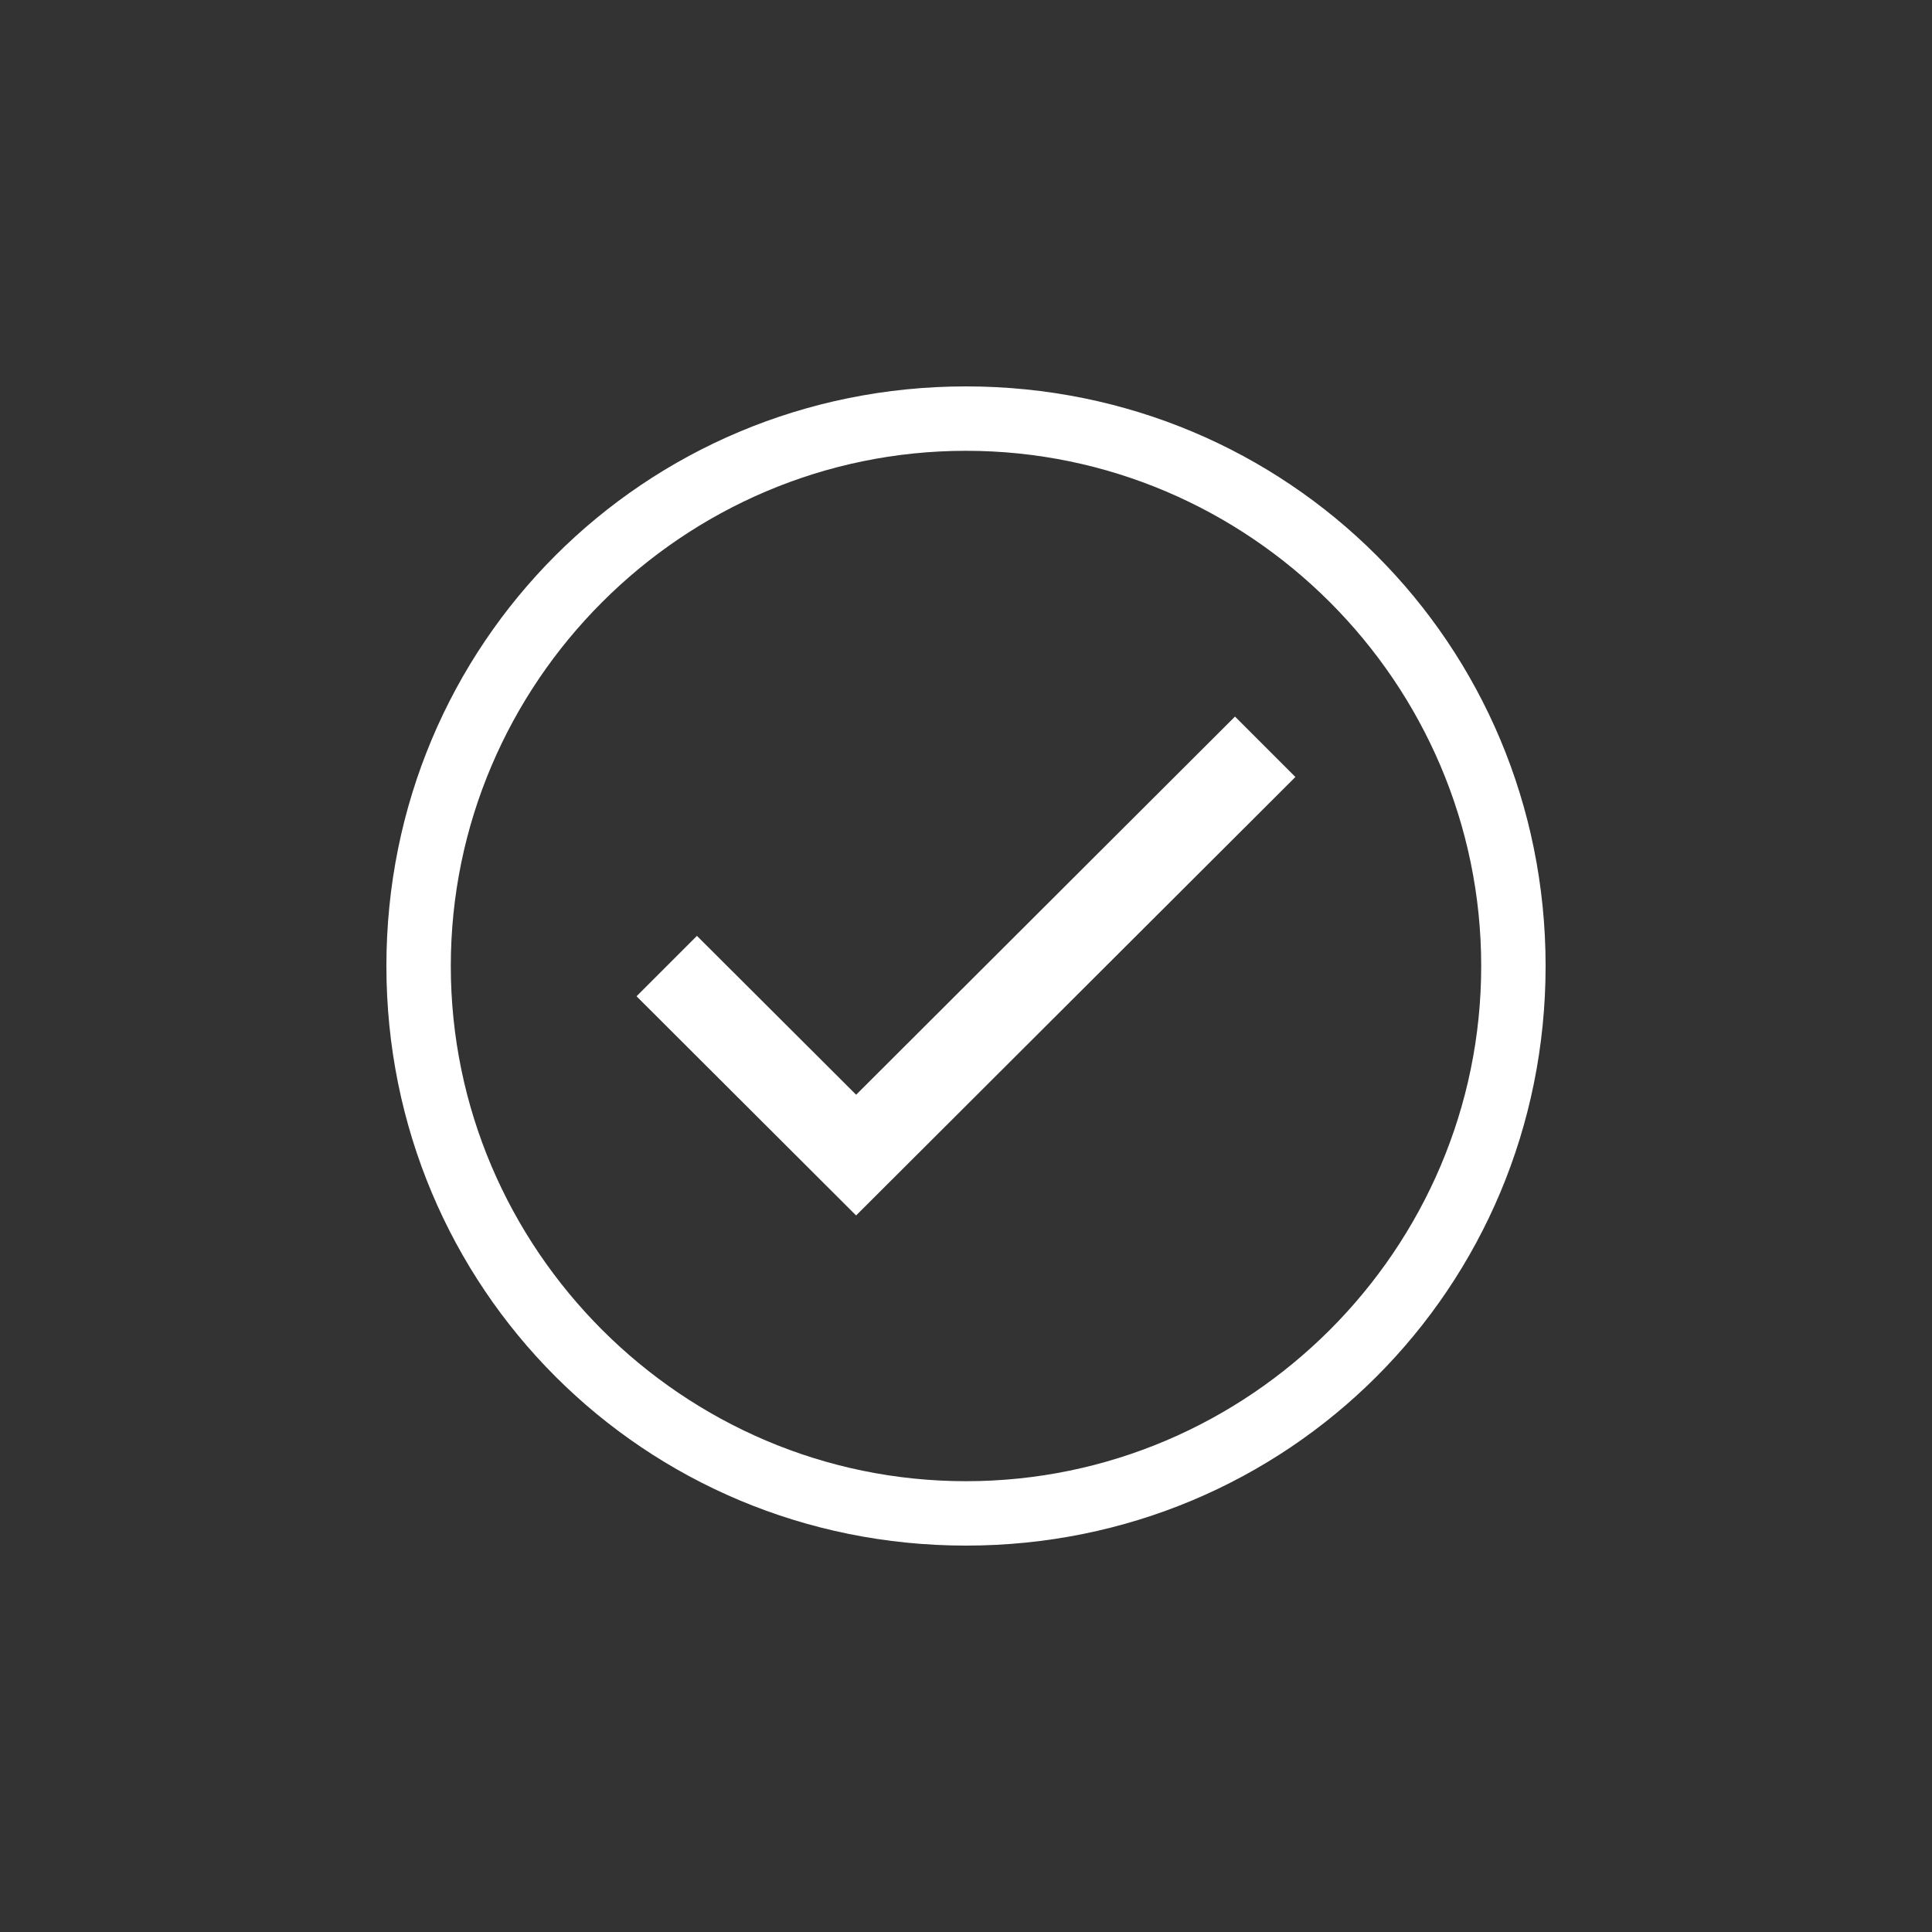
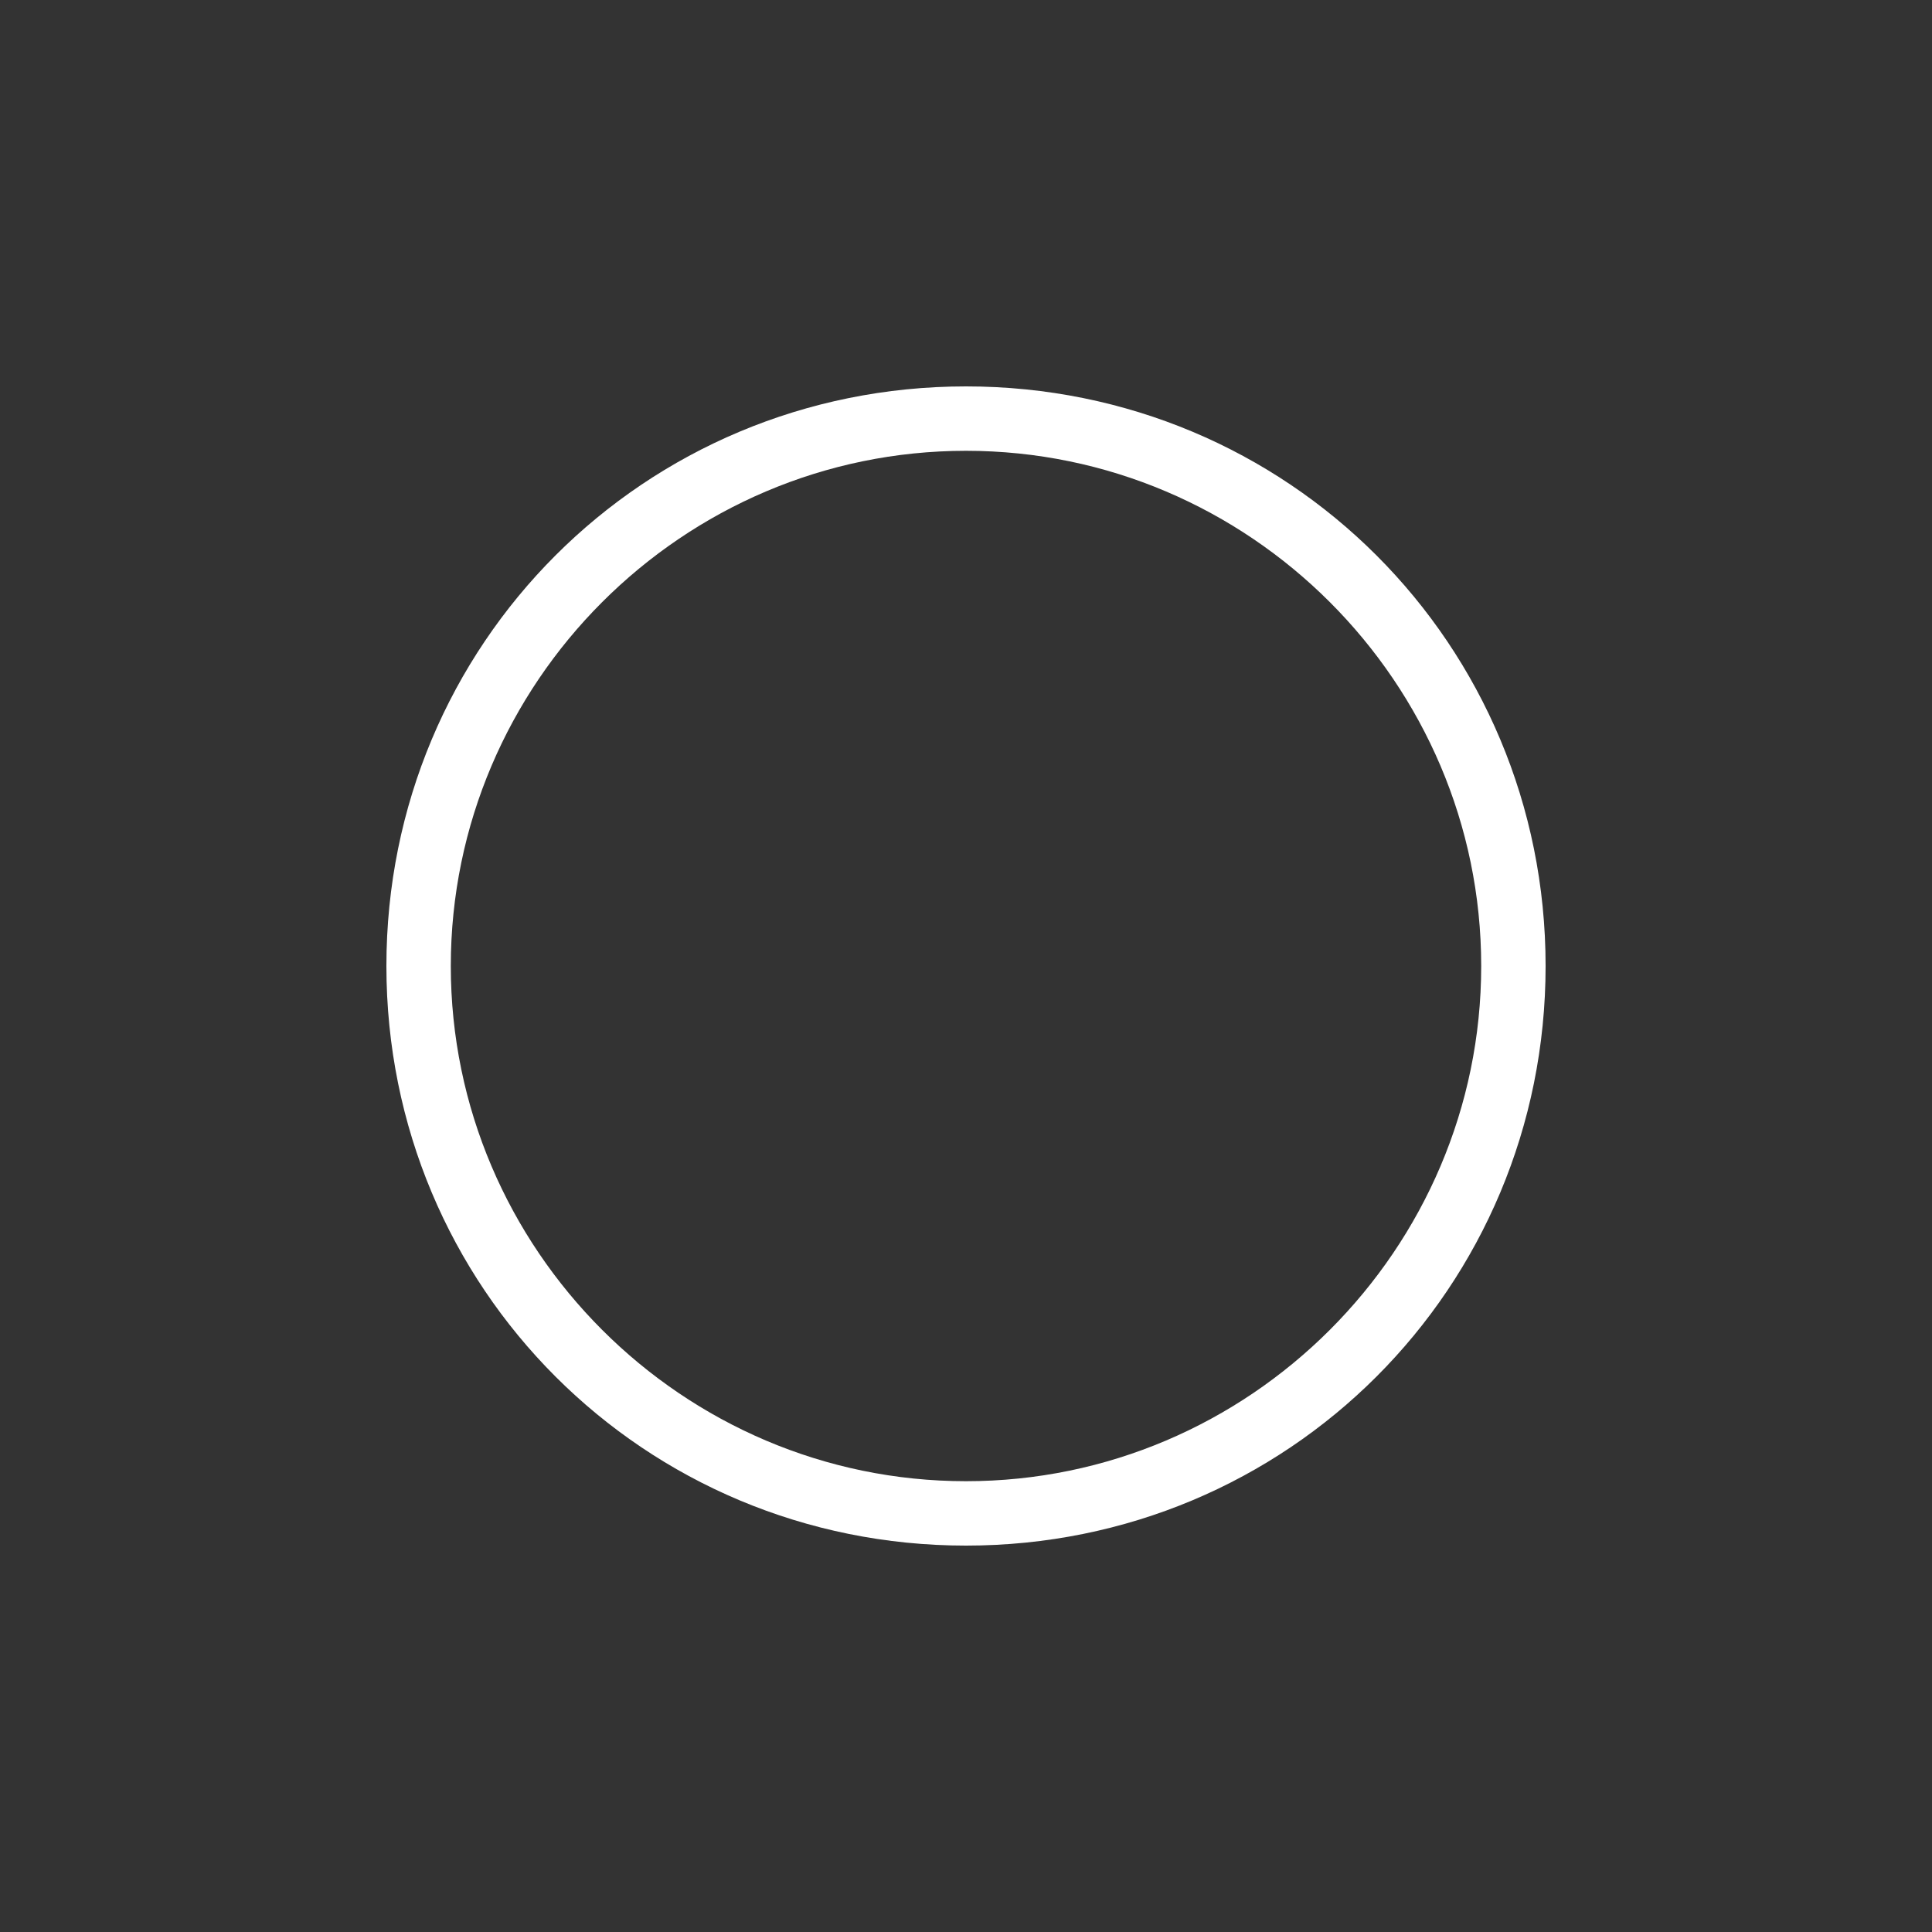
<svg xmlns="http://www.w3.org/2000/svg" version="1.1" id="Layer_9" x="0px" y="0px" viewBox="0 0 30 30" style="enable-background:new 0 0 30 30;" xml:space="preserve">
  <rect x="0" y="0" width="30" height="30" fill="#333333" stroke="none" />
  <style type="text/css">
	.icon{fill:#fff;}
</style>
  <g>
-     <path class="icon" d="m13.294,18.874l-3.41,-3.404l0.938,-0.938l2.472,2.467l5.883,-5.872l0.938,0.938l-6.822,6.809" />
-   </g>
+     </g>
  <path class="icon" d="M15,7c4.4,0,8,3.6,8,8s-3.6,8-8,8s-8-3.6-8-8S10.6,7,15,7 M15,6c-5,0-9,4-9,9s4,9,9,9s9-4,9-9S20,6,15,6L15,6z" />
</svg>